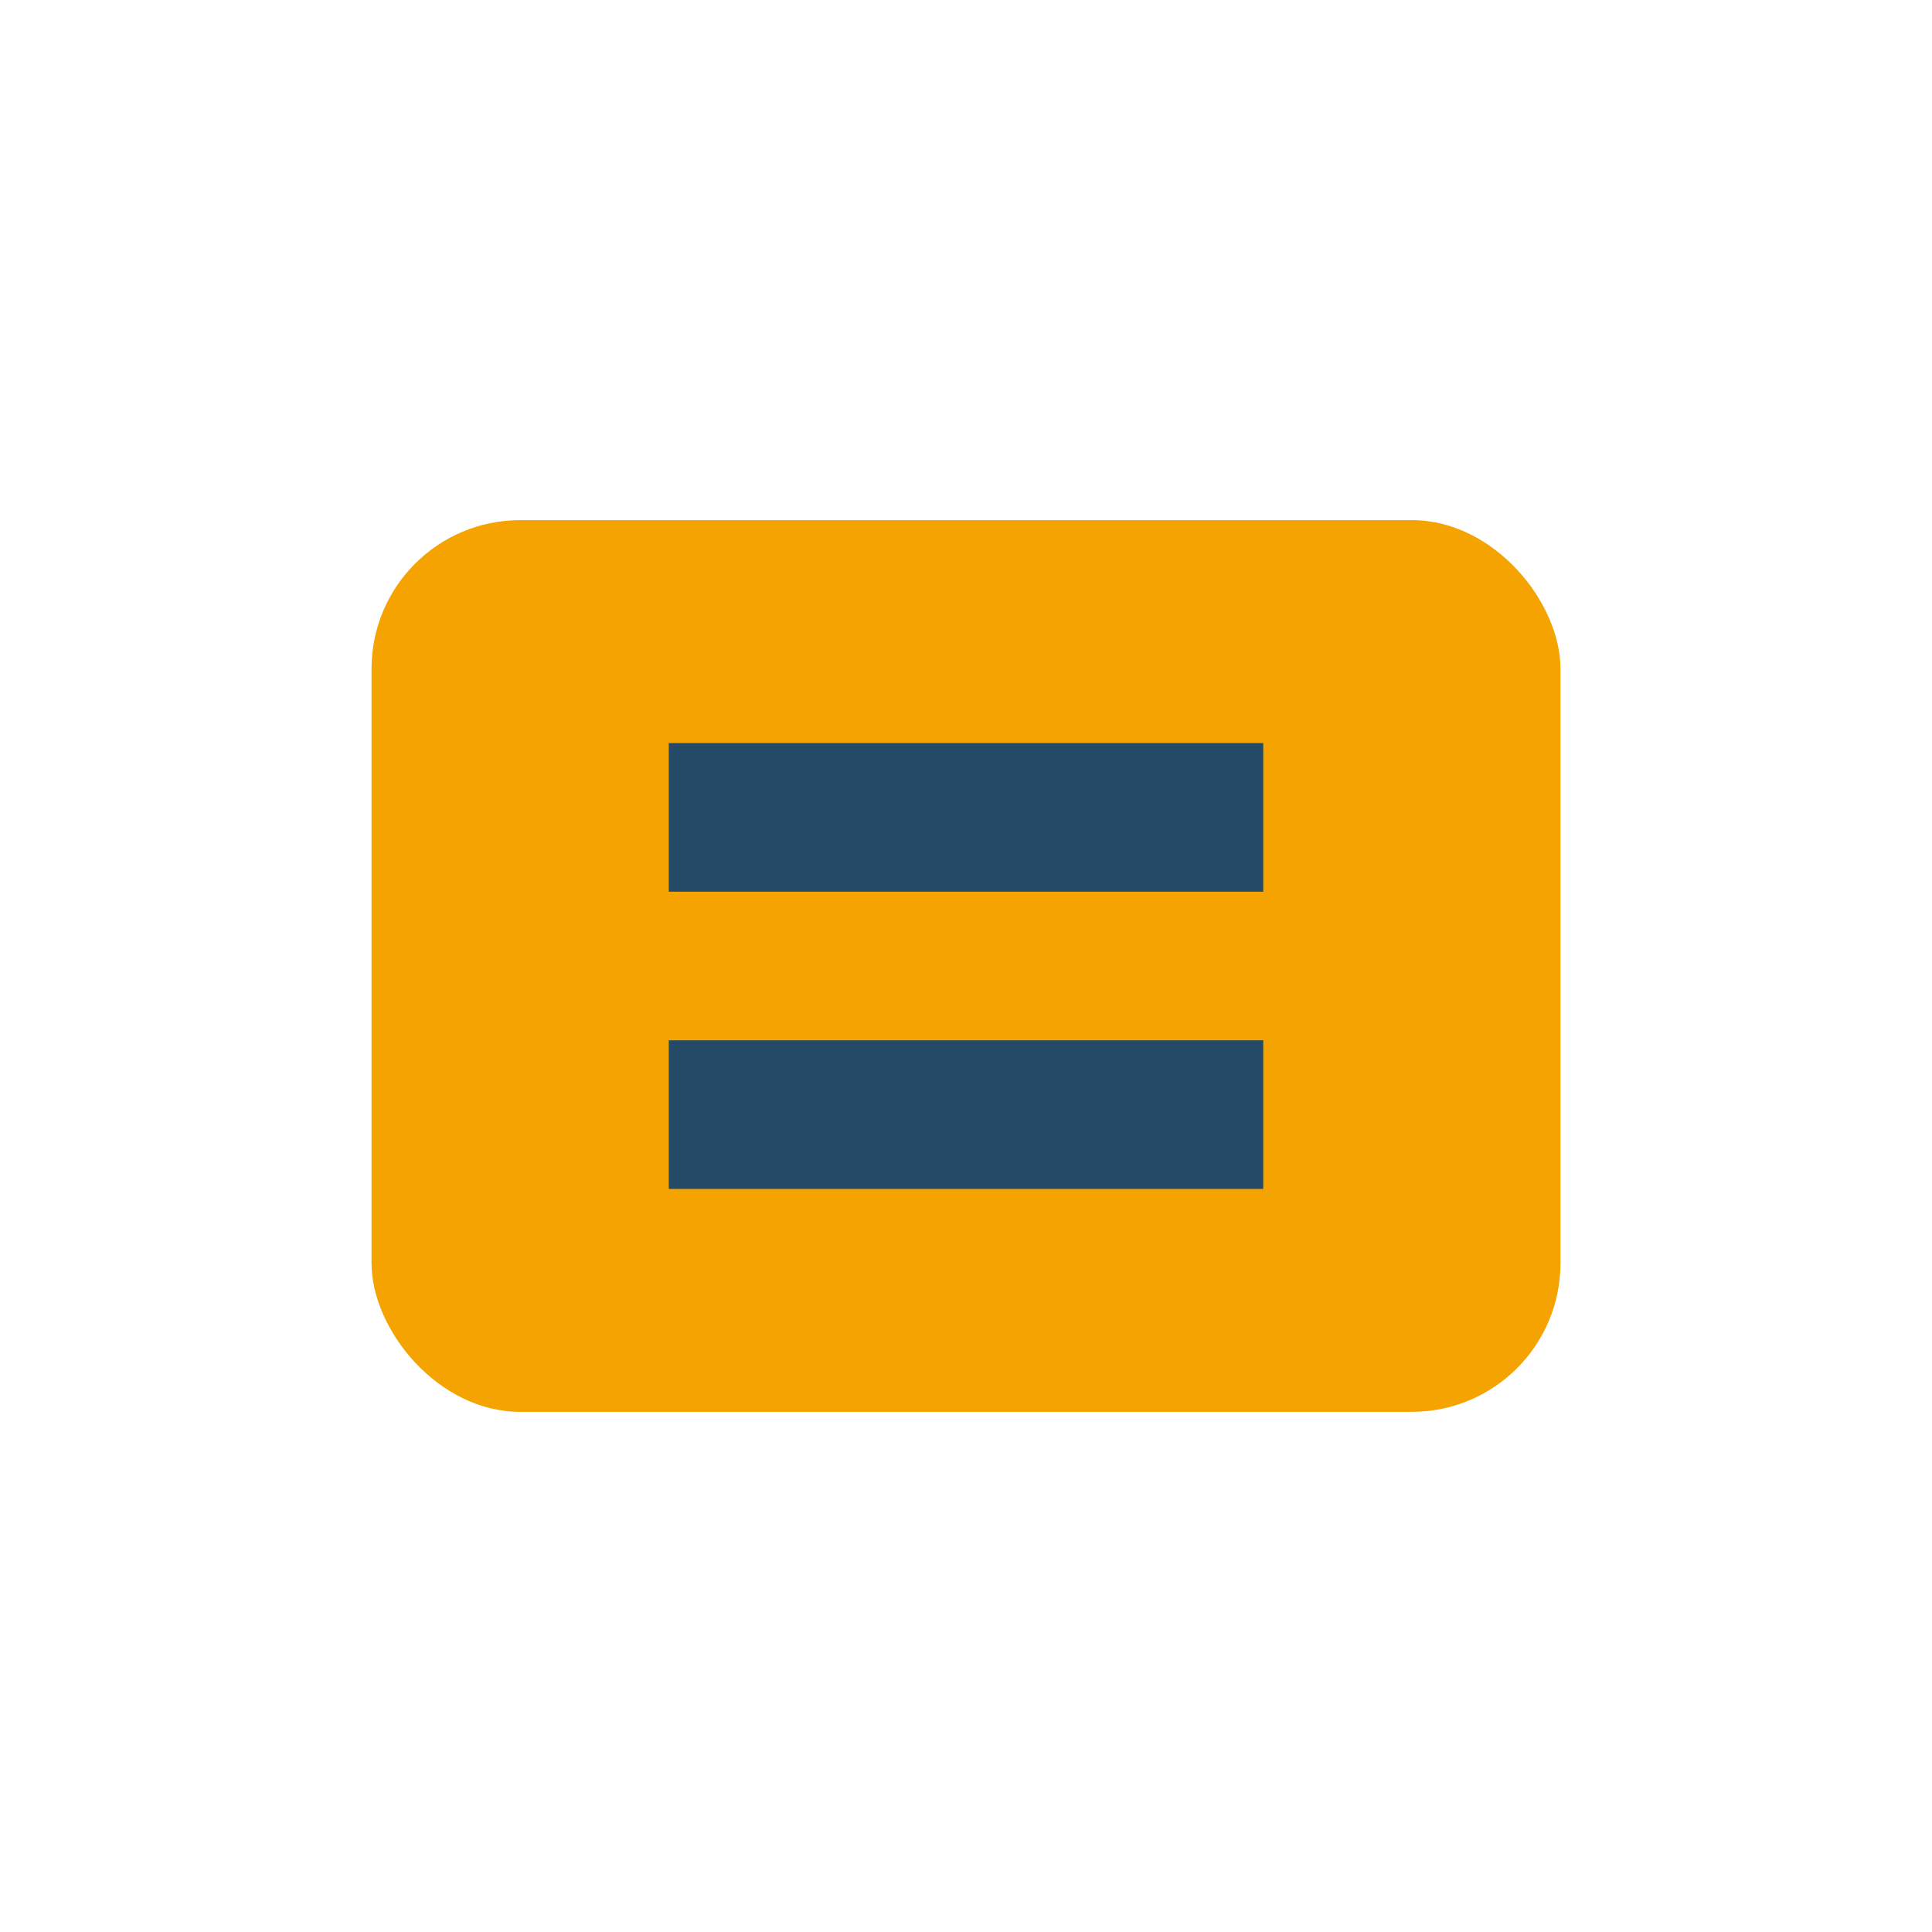
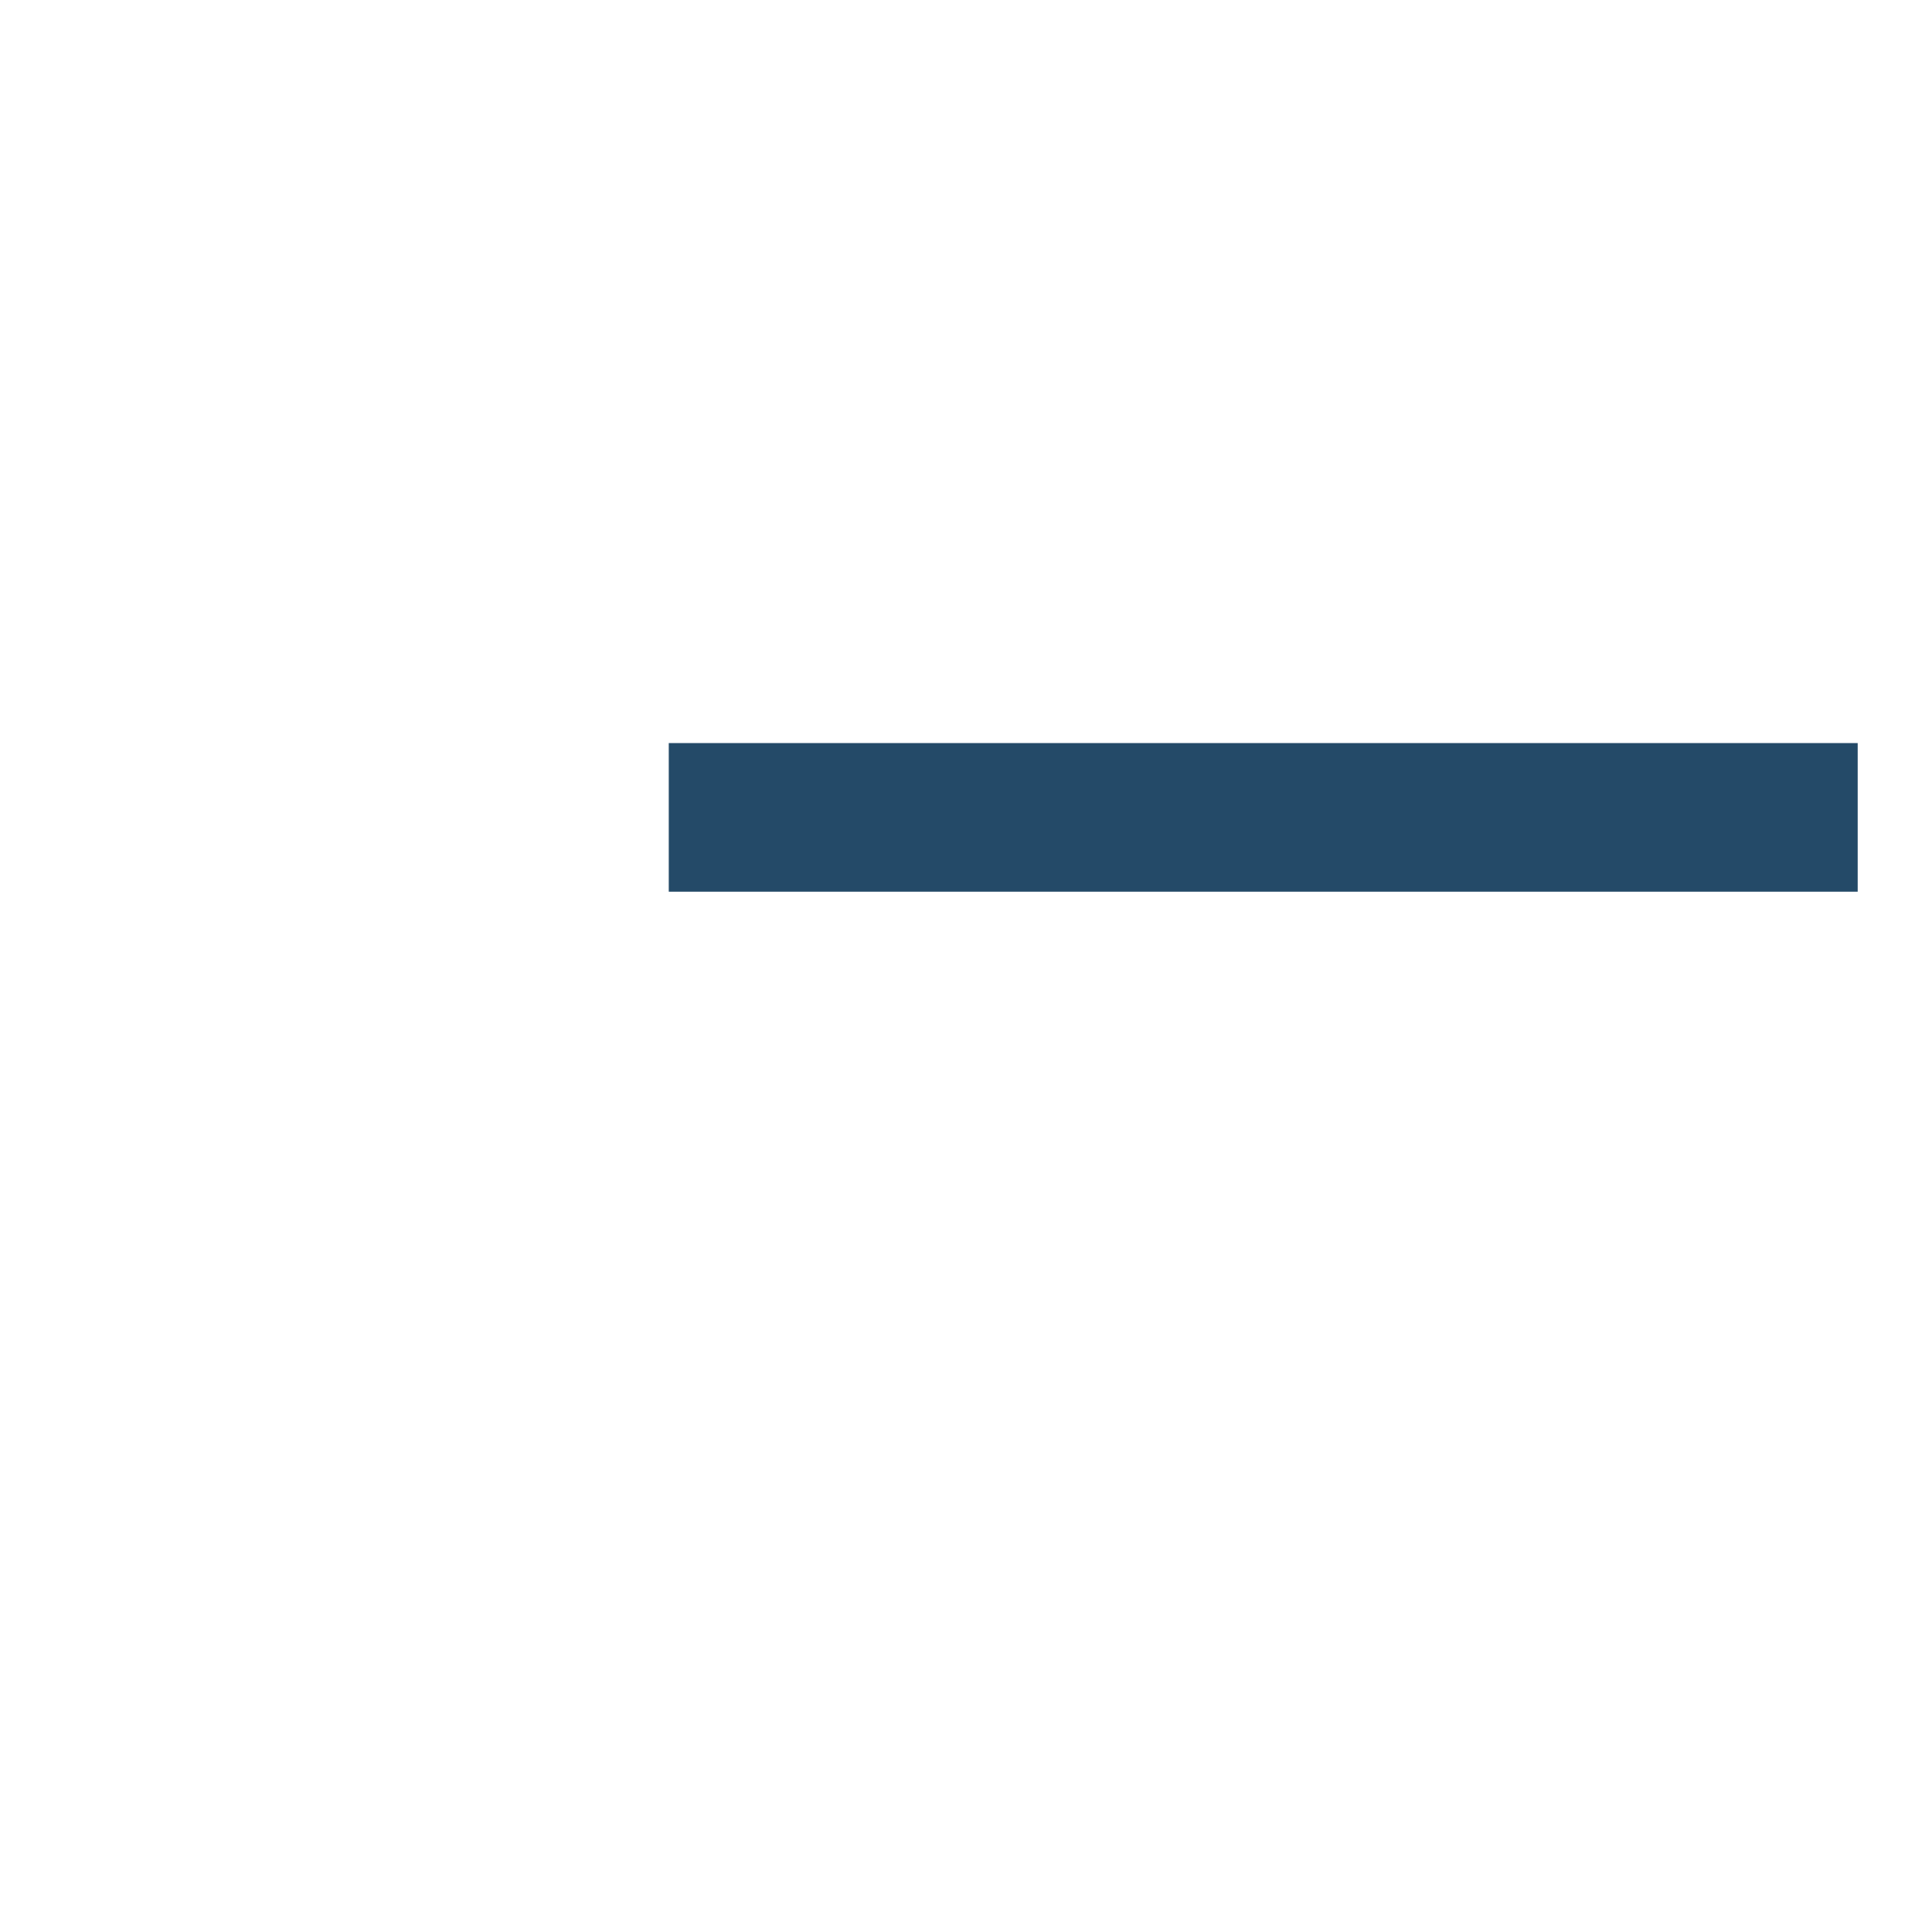
<svg xmlns="http://www.w3.org/2000/svg" width="26" height="26" viewBox="0 0 26 26">
-   <rect x="5" y="7" width="16" height="12" rx="2" fill="#F4A300" />
-   <path d="M9 11h8m-8 4h8" stroke="#244A68" stroke-width="2" />
+   <path d="M9 11h8h8" stroke="#244A68" stroke-width="2" />
</svg>